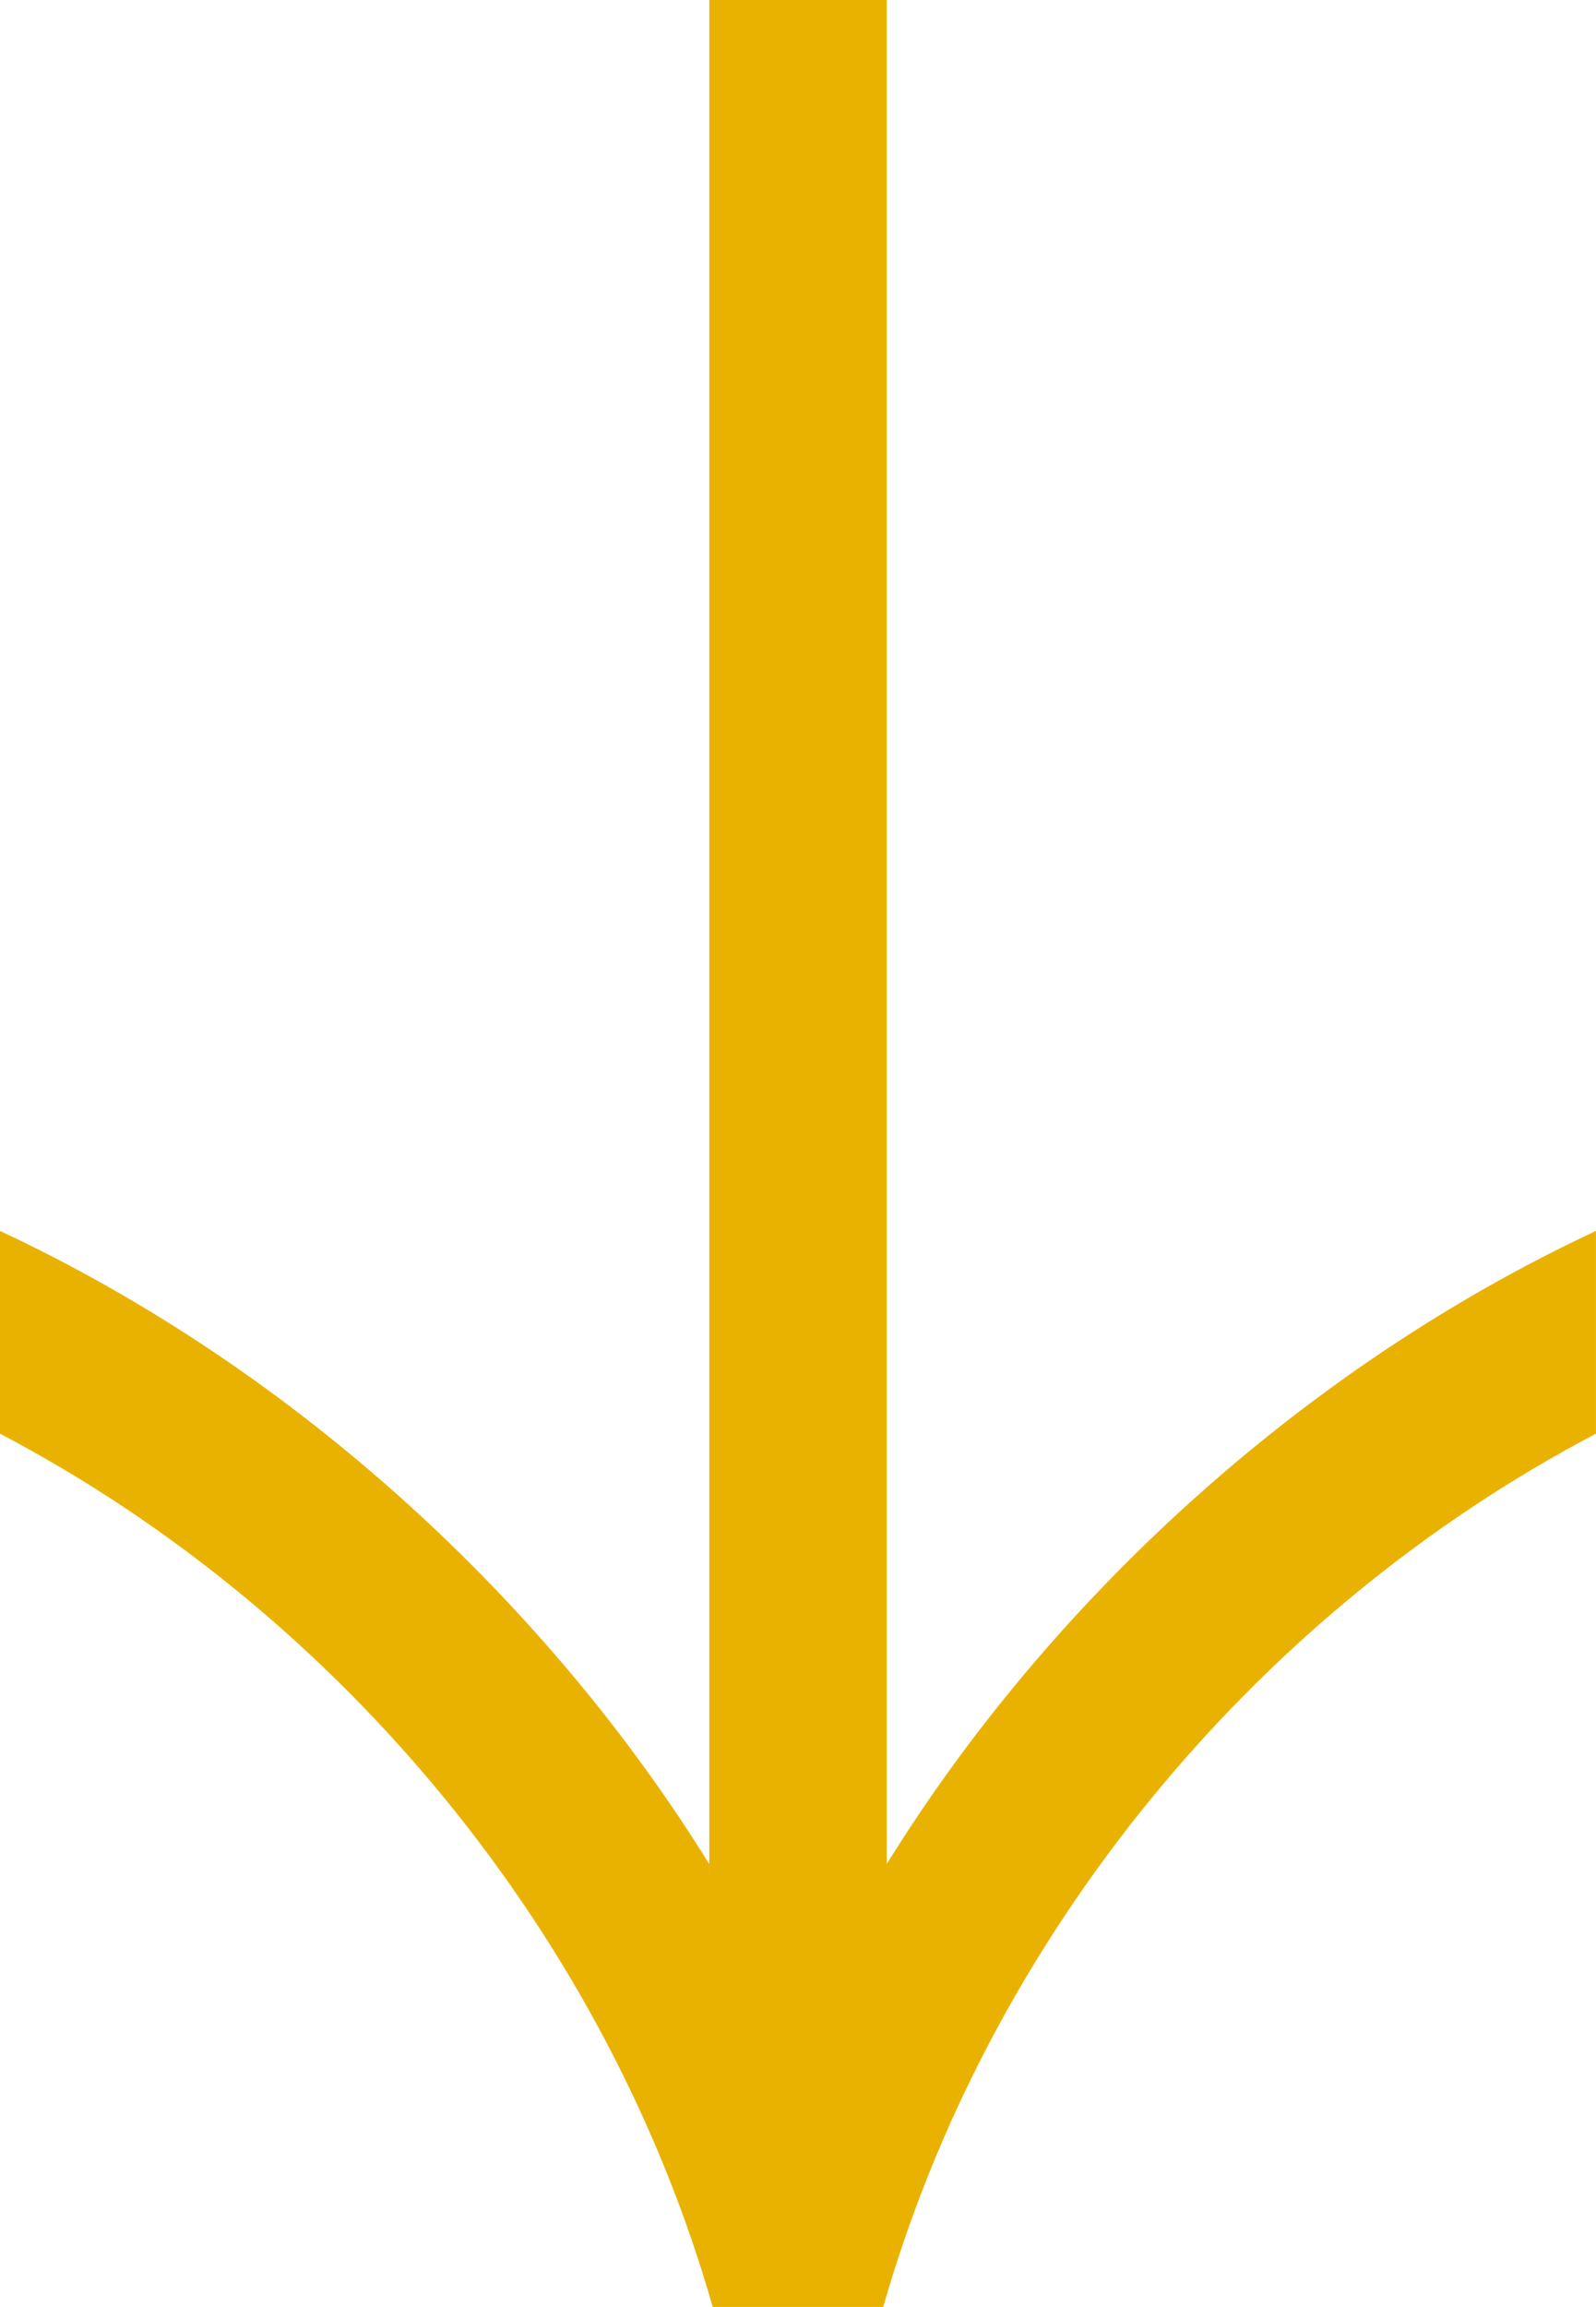
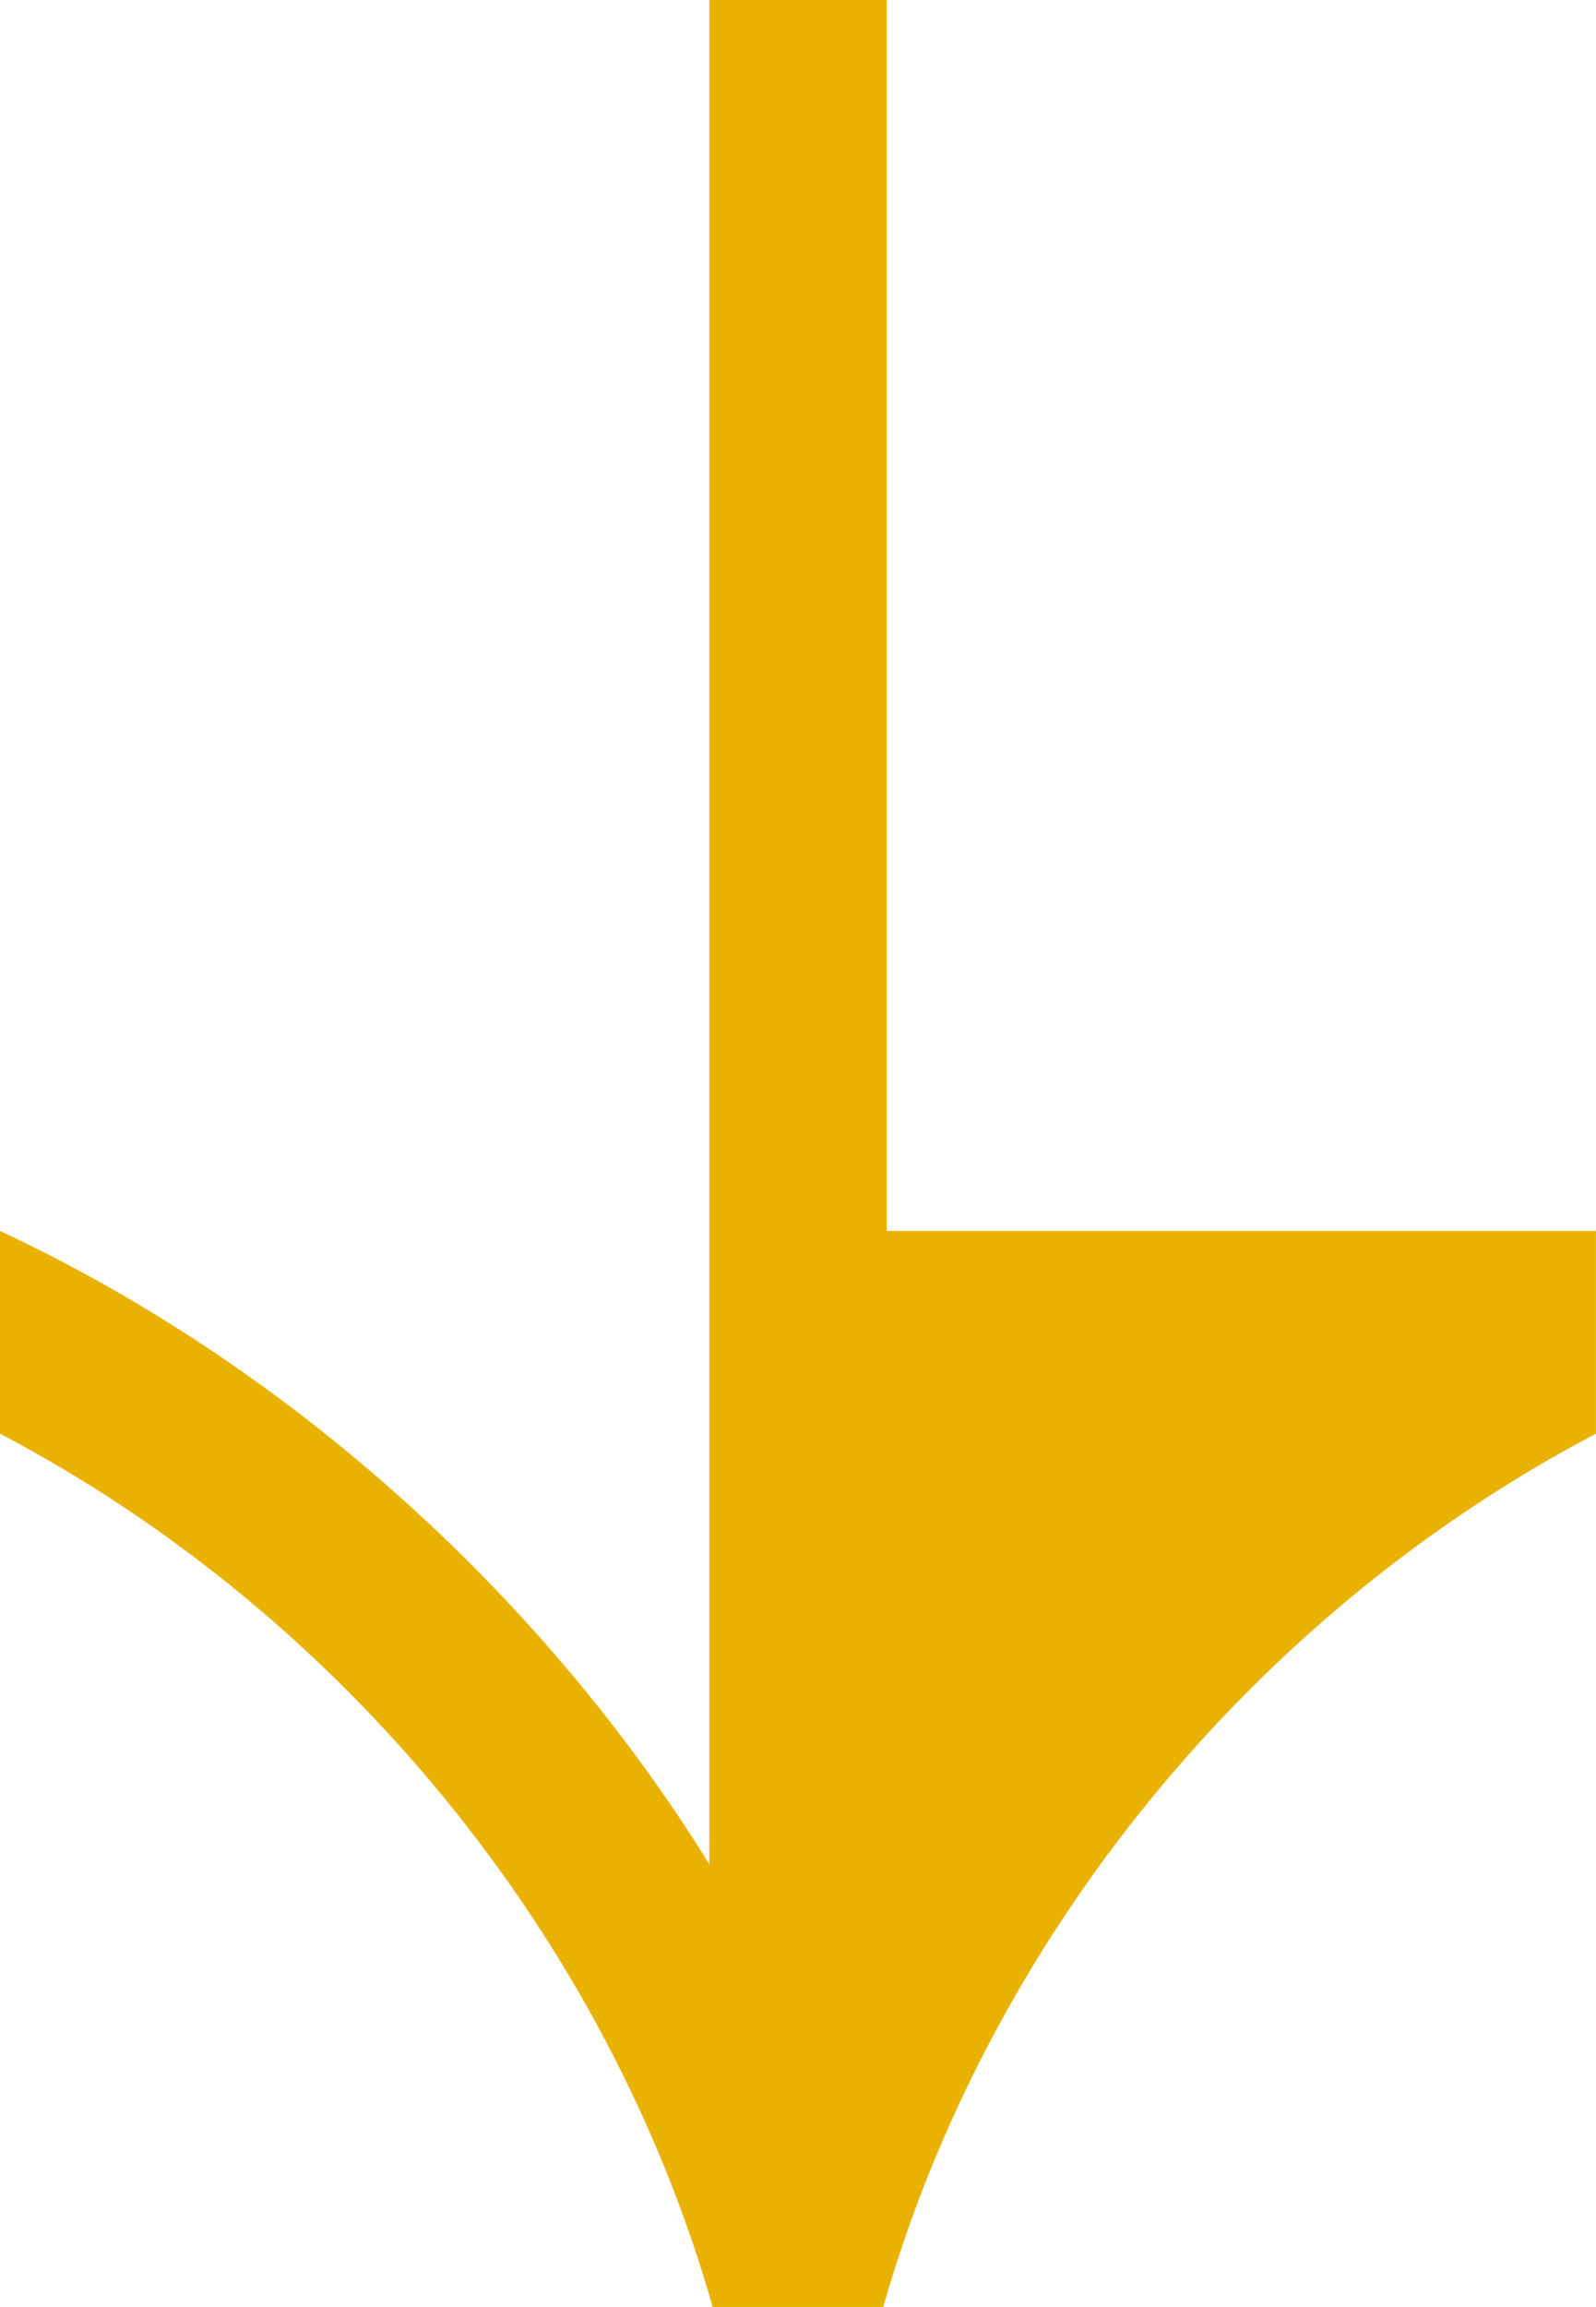
<svg xmlns="http://www.w3.org/2000/svg" width="72" height="104" viewBox="0 0 72 104" fill="none">
-   <path d="M40.001 84.038V0H32V84.038C24.761 72.344 13.427 61.764 0 55.488V64.628C15.522 72.781 27.421 87.404 32.152 103.995H39.846C44.58 87.404 56.476 72.781 71.998 64.628V55.488C58.571 61.76 47.237 72.344 39.998 84.038H40.001Z" fill="#EAB200" />
+   <path d="M40.001 84.038V0H32V84.038C24.761 72.344 13.427 61.764 0 55.488V64.628C15.522 72.781 27.421 87.404 32.152 103.995H39.846C44.58 87.404 56.476 72.781 71.998 64.628V55.488H40.001Z" fill="#EAB200" />
</svg>